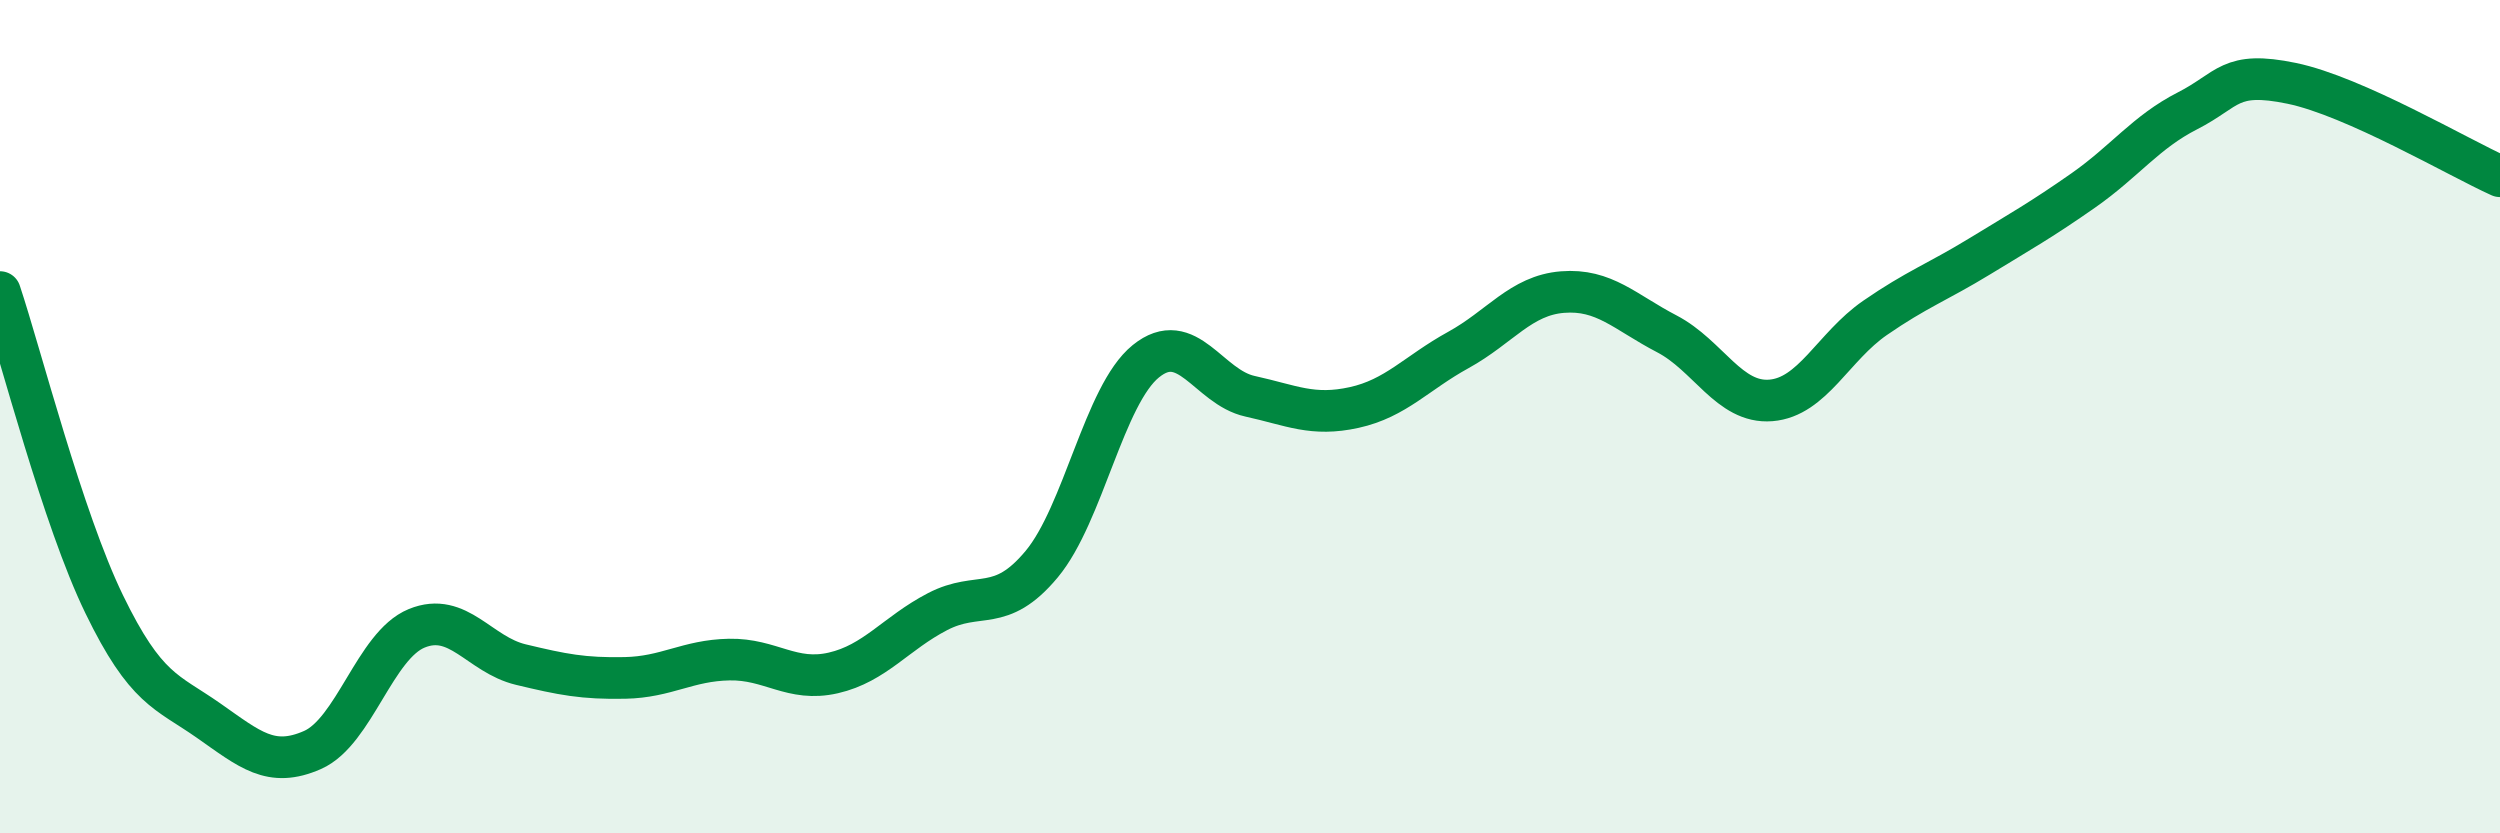
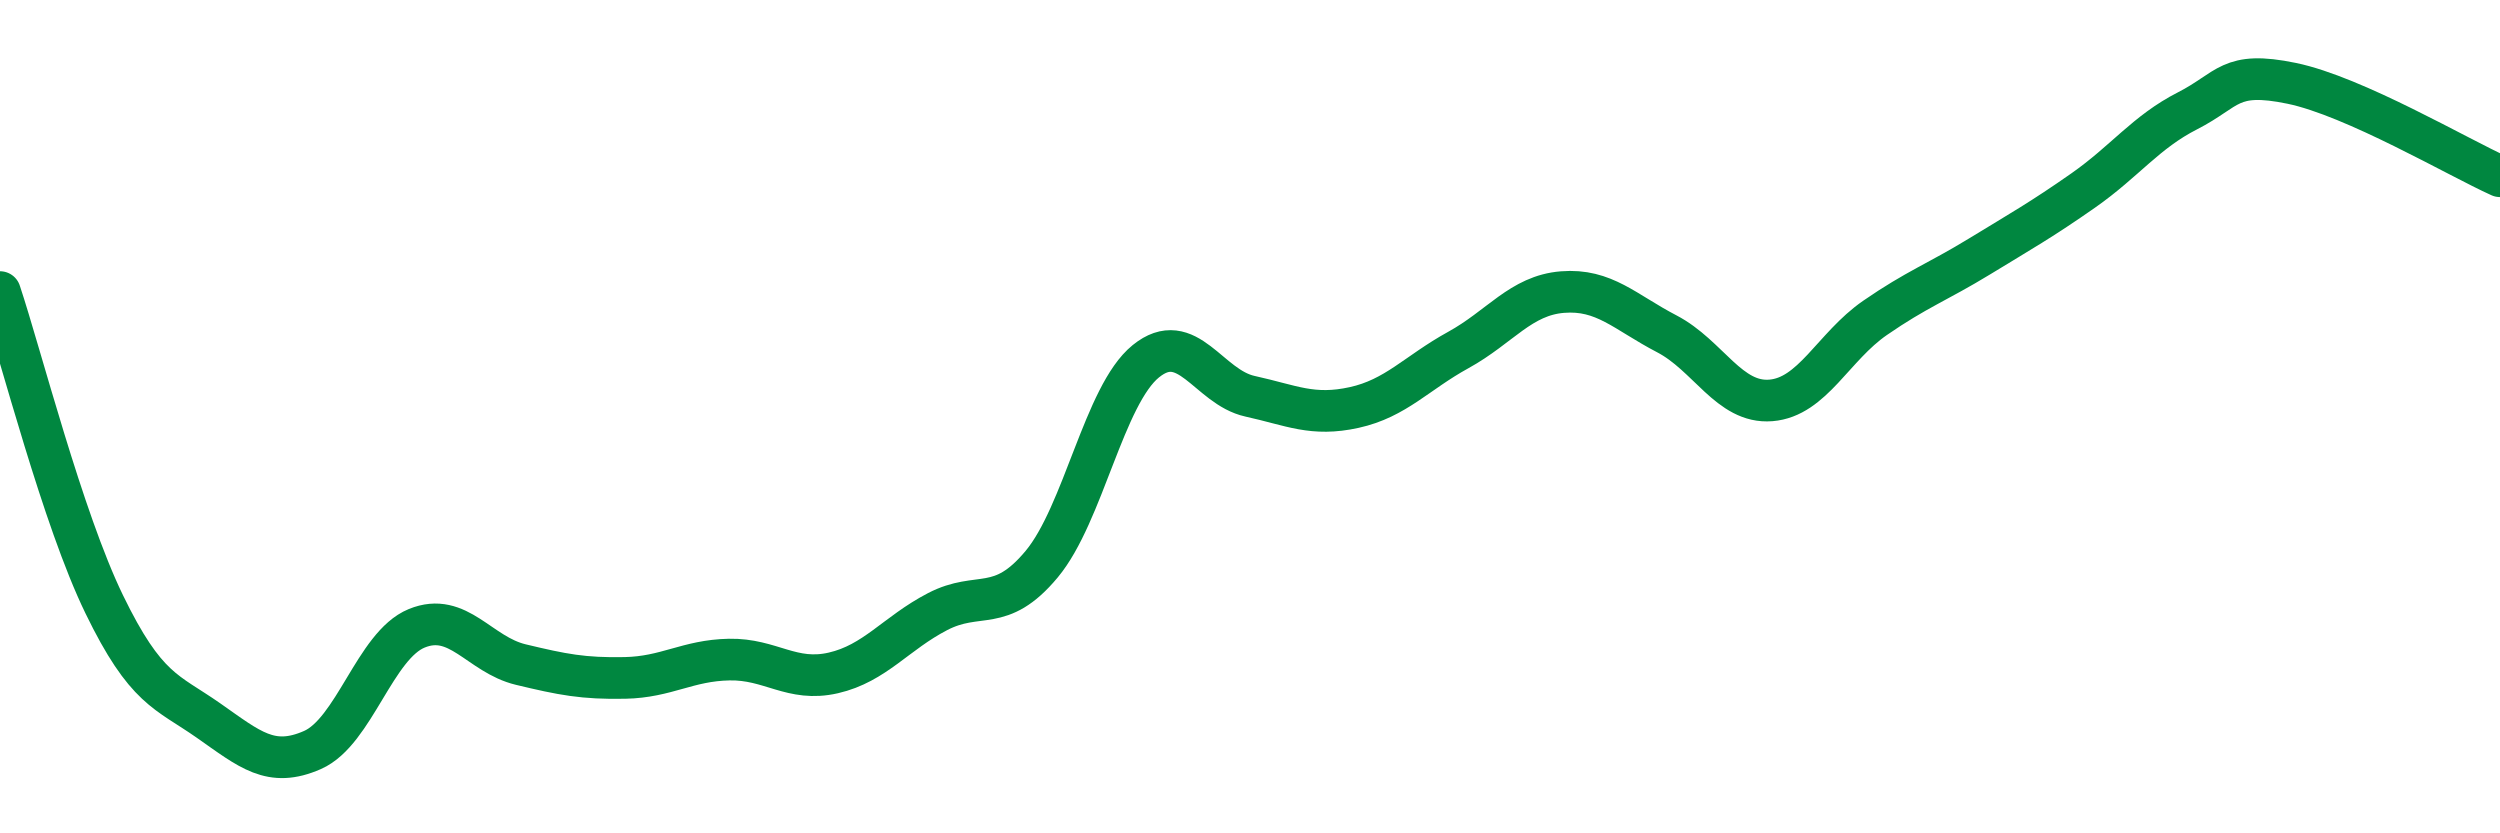
<svg xmlns="http://www.w3.org/2000/svg" width="60" height="20" viewBox="0 0 60 20">
-   <path d="M 0,7.01 C 0.5,8.51 1.5,12.44 2.5,14.5 C 3.5,16.56 4,16.59 5,17.29 C 6,17.99 6.5,18.44 7.5,18 C 8.5,17.56 9,15.49 10,15.08 C 11,14.67 11.5,15.71 12.5,15.95 C 13.5,16.19 14,16.29 15,16.27 C 16,16.25 16.5,15.85 17.5,15.83 C 18.5,15.81 19,16.38 20,16.15 C 21,15.92 21.5,15.2 22.5,14.68 C 23.5,14.16 24,14.74 25,13.54 C 26,12.34 26.5,9.48 27.5,8.67 C 28.5,7.86 29,9.29 30,9.51 C 31,9.73 31.5,10 32.5,9.78 C 33.5,9.56 34,8.95 35,8.4 C 36,7.85 36.5,7.09 37.5,7.01 C 38.5,6.93 39,7.49 40,8.01 C 41,8.53 41.5,9.69 42.5,9.61 C 43.5,9.53 44,8.32 45,7.63 C 46,6.94 46.5,6.77 47.5,6.16 C 48.5,5.55 49,5.27 50,4.57 C 51,3.87 51.5,3.17 52.5,2.66 C 53.5,2.15 53.5,1.69 55,2 C 56.5,2.31 59,3.78 60,4.23L60 20L0 20Z" fill="#008740" opacity="0.1" stroke-linecap="round" stroke-linejoin="round" />
  <path d="M 0,7.01 C 0.5,8.51 1.5,12.44 2.5,14.5 C 3.5,16.56 4,16.59 5,17.29 C 6,17.99 6.5,18.44 7.5,18 C 8.5,17.56 9,15.49 10,15.08 C 11,14.67 11.5,15.71 12.5,15.95 C 13.5,16.19 14,16.29 15,16.27 C 16,16.25 16.5,15.85 17.5,15.83 C 18.5,15.81 19,16.38 20,16.15 C 21,15.92 21.5,15.2 22.5,14.68 C 23.5,14.16 24,14.74 25,13.54 C 26,12.34 26.5,9.48 27.5,8.67 C 28.5,7.86 29,9.29 30,9.51 C 31,9.73 31.5,10 32.5,9.78 C 33.5,9.56 34,8.95 35,8.4 C 36,7.85 36.5,7.09 37.5,7.01 C 38.5,6.93 39,7.49 40,8.01 C 41,8.53 41.5,9.69 42.5,9.61 C 43.5,9.53 44,8.32 45,7.63 C 46,6.94 46.5,6.77 47.5,6.16 C 48.5,5.55 49,5.27 50,4.57 C 51,3.87 51.5,3.17 52.5,2.66 C 53.5,2.15 53.5,1.69 55,2 C 56.5,2.31 59,3.78 60,4.23" stroke="#008740" stroke-width="1" fill="none" stroke-linecap="round" stroke-linejoin="round" />
</svg>